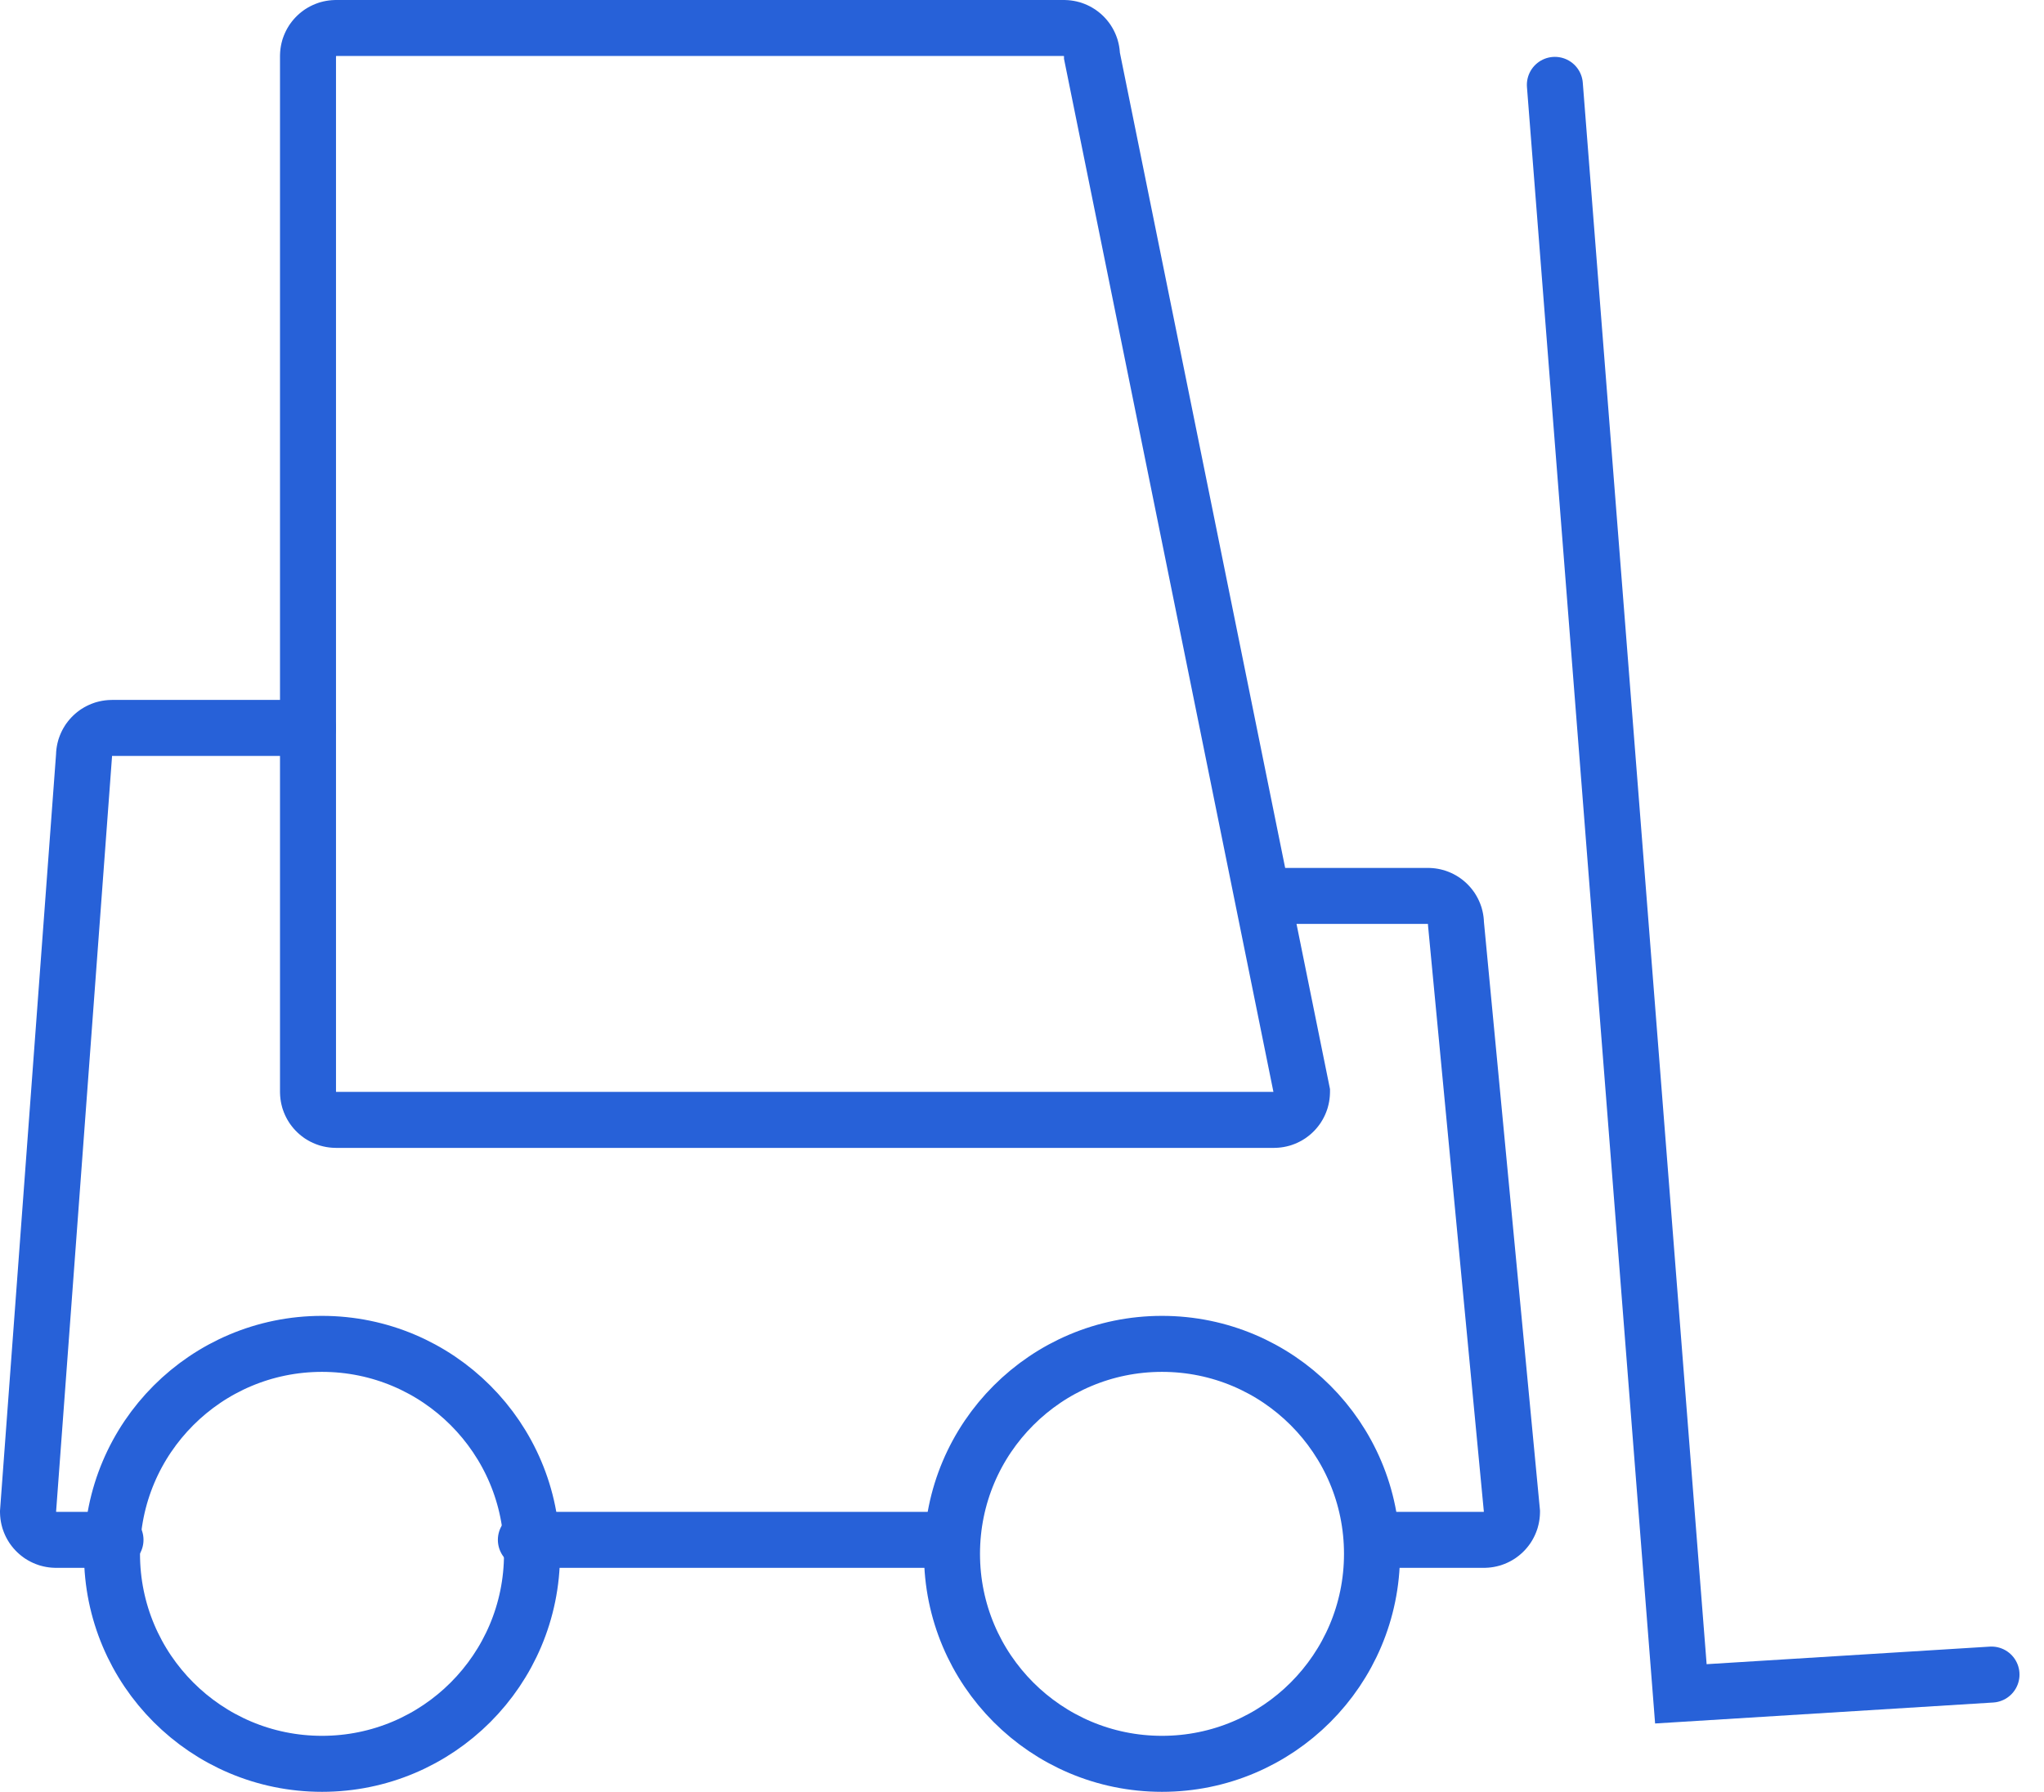
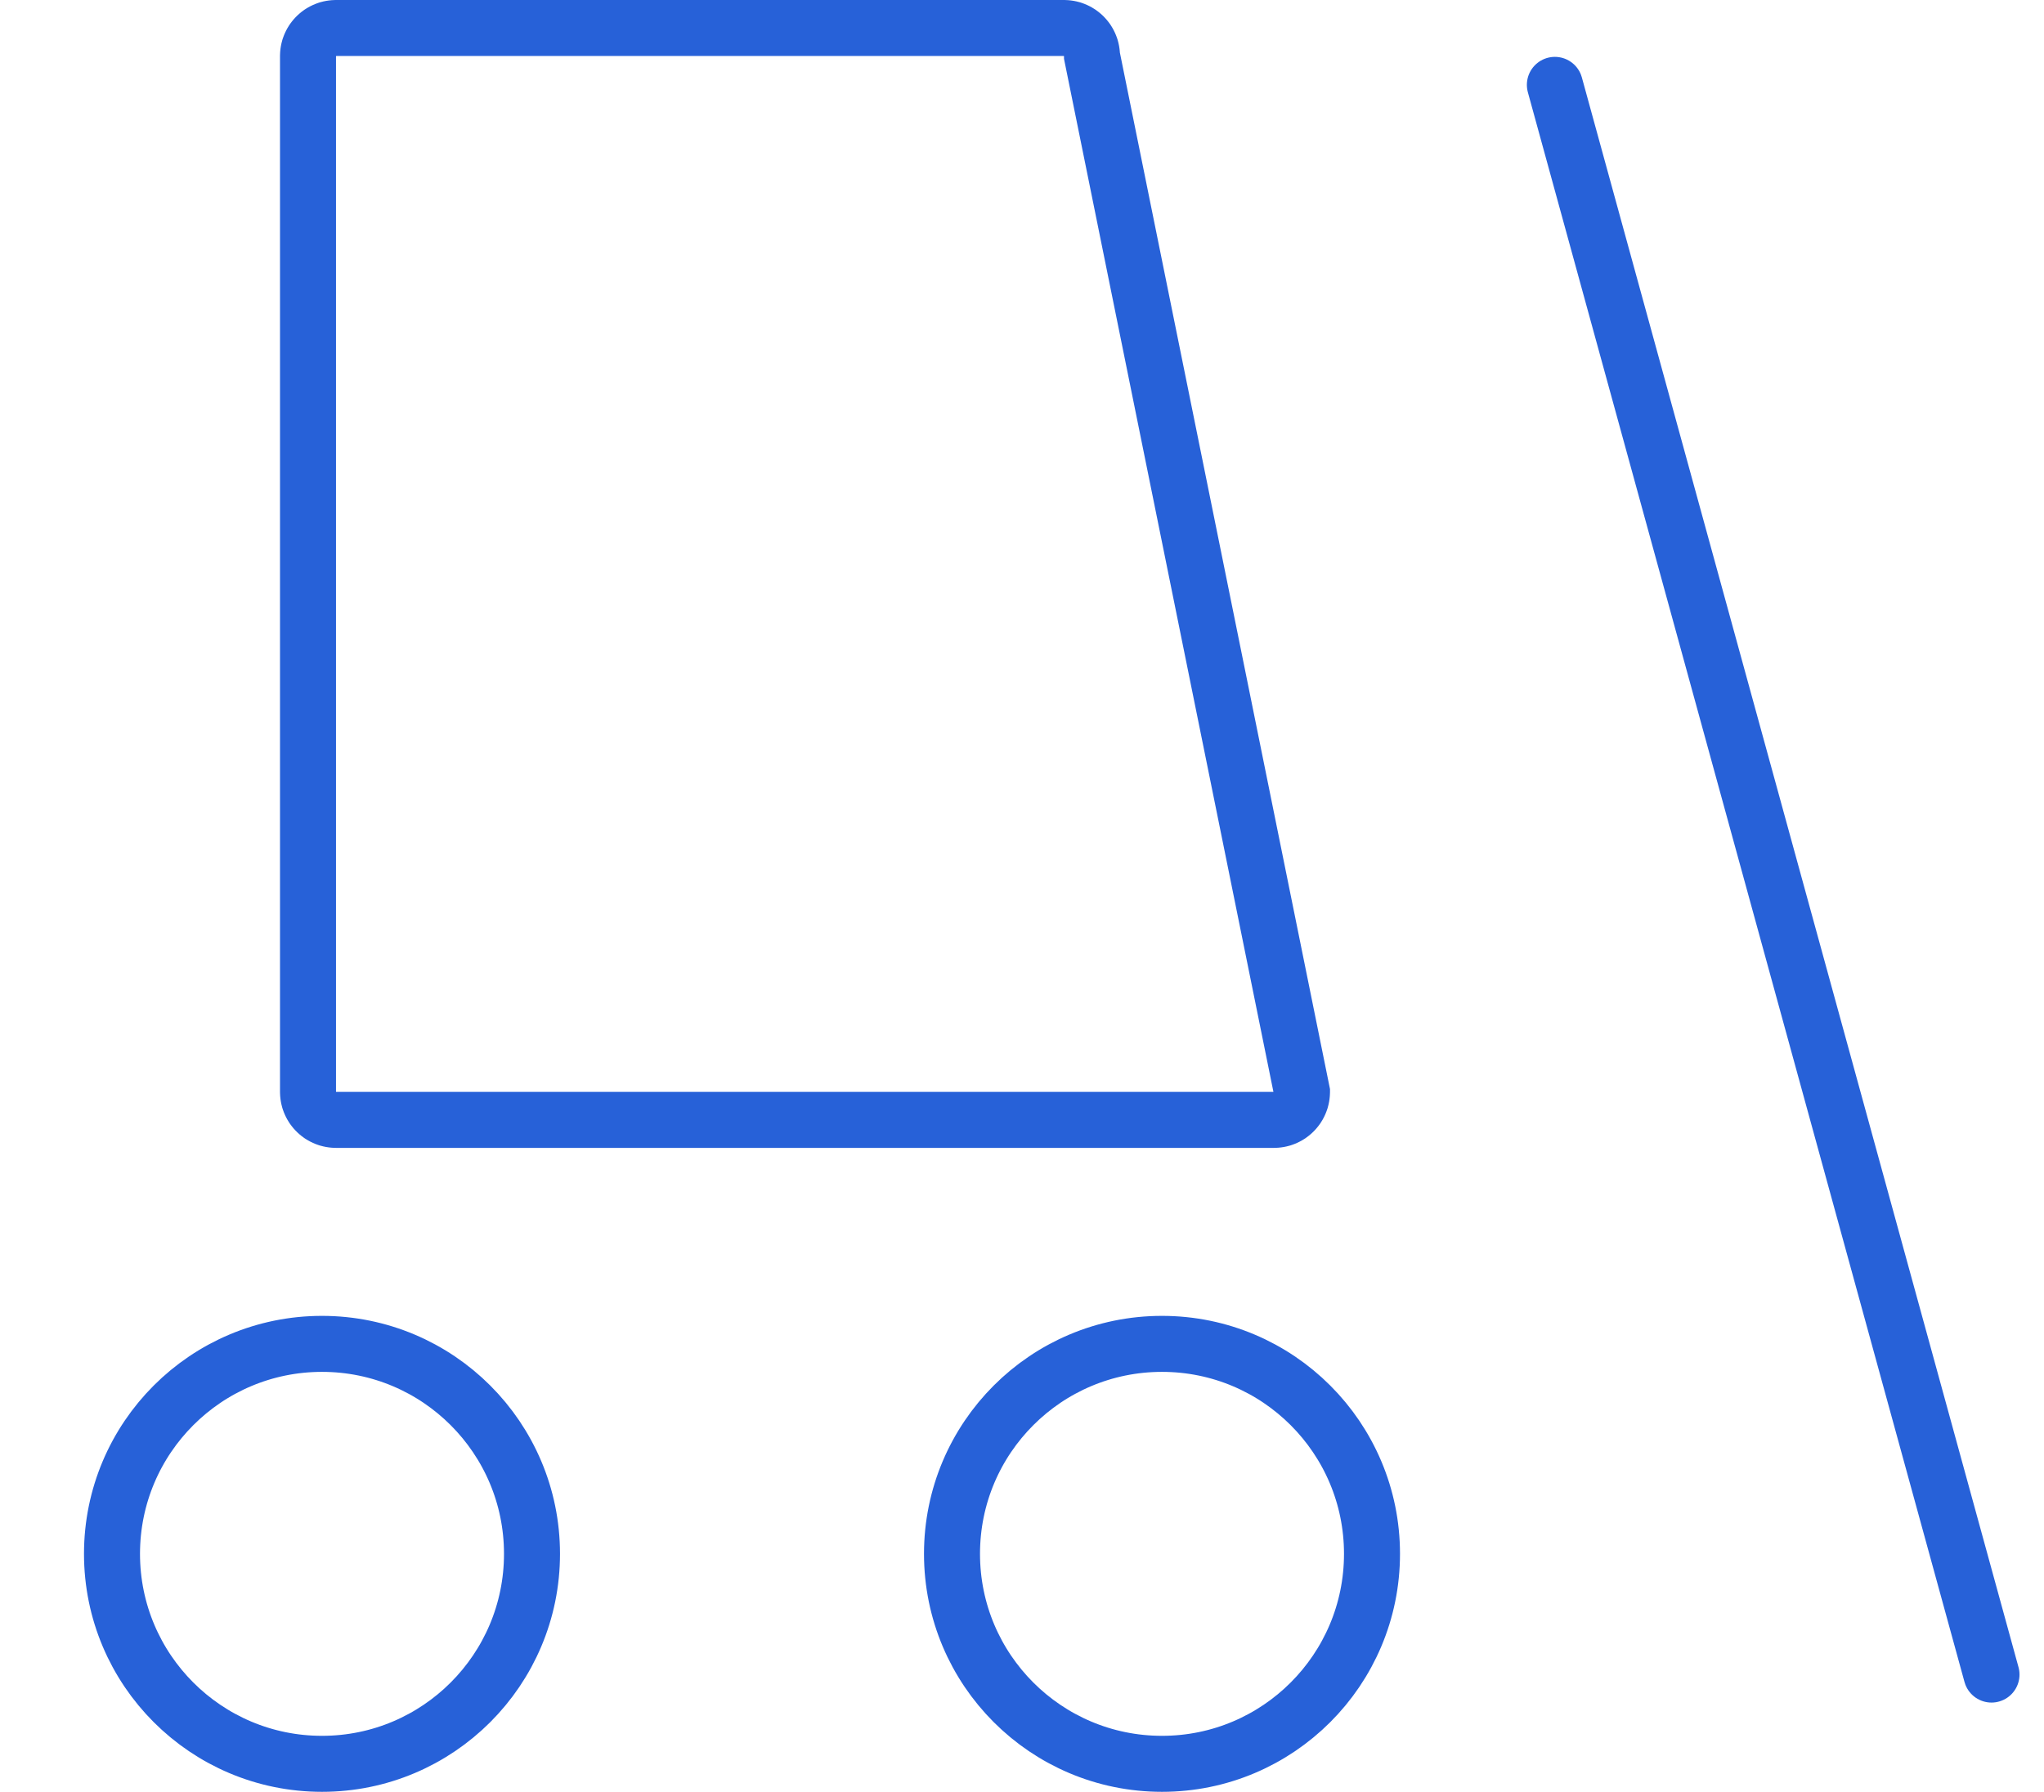
<svg xmlns="http://www.w3.org/2000/svg" preserveAspectRatio="xMidYMid" width="73" height="64" viewBox="0 0 73 64" id="warehouse-service">
  <defs>
    <style>
      .cls-1 {
        stroke-linecap: round;
        stroke-width: 2px;
		stroke: #2761D8;
        fill: none;
        fill-rule: evenodd;
      }
    </style>
  </defs>
  <g>
    <path d="M41.500,63.000 C37.358,63.000 34.000,59.642 34.000,55.500 C34.000,51.358 37.358,48.000 41.500,48.000 C45.642,48.000 49.000,51.358 49.000,55.500 C49.000,59.642 45.642,63.000 41.500,63.000 ZM11.500,63.000 C7.358,63.000 4.000,59.642 4.000,55.500 C4.000,51.358 7.358,48.000 11.500,48.000 C15.642,48.000 19.000,51.358 19.000,55.500 C19.000,59.642 15.642,63.000 11.500,63.000 Z" class="cls-1" style="stroke-dasharray: 95px, 97px; stroke-dashoffset: 0px;" />
-     <path d="M45.406,32.000 L51.000,32.000 C51.552,32.000 52.000,32.448 52.000,33.000 L54.000,54.000 C54.000,54.552 53.552,55.000 53.000,55.000 C53.000,55.000 51.569,55.000 49.187,55.000 M33.812,55.000 C28.870,55.000 23.591,55.000 18.781,55.000 M4.125,55.000 C2.772,55.000 2.000,55.000 2.000,55.000 C1.448,55.000 1.000,54.552 1.000,54.000 L3.000,27.000 C3.000,26.448 3.448,26.000 4.000,26.000 L11.000,26.000 " class="cls-1" style="stroke-dasharray: 89px, 91px; stroke-dashoffset: 0px;" />
    <path d="M12.000,1.000 L38.000,1.000 C38.552,1.000 39.000,1.448 39.000,2.000 L46.500,39.000 C46.500,39.552 46.052,40.000 45.500,40.000 L12.000,40.000 C11.448,40.000 11.000,39.552 11.000,39.000 L11.000,2.000 C11.000,1.448 11.448,1.000 12.000,1.000 Z" class="cls-1" style="stroke-dasharray: 141px, 143px; stroke-dashoffset: 0px;" />
-     <path d="M55.531,3.031 L60.031,60.500 L71.125,59.812 " class="cls-1" style="stroke-dasharray: 69px, 71px; stroke-dashoffset: 0px;" />
+     <path d="M55.531,3.031 L71.125,59.812 " class="cls-1" style="stroke-dasharray: 69px, 71px; stroke-dashoffset: 0px;" />
  </g>
</svg>